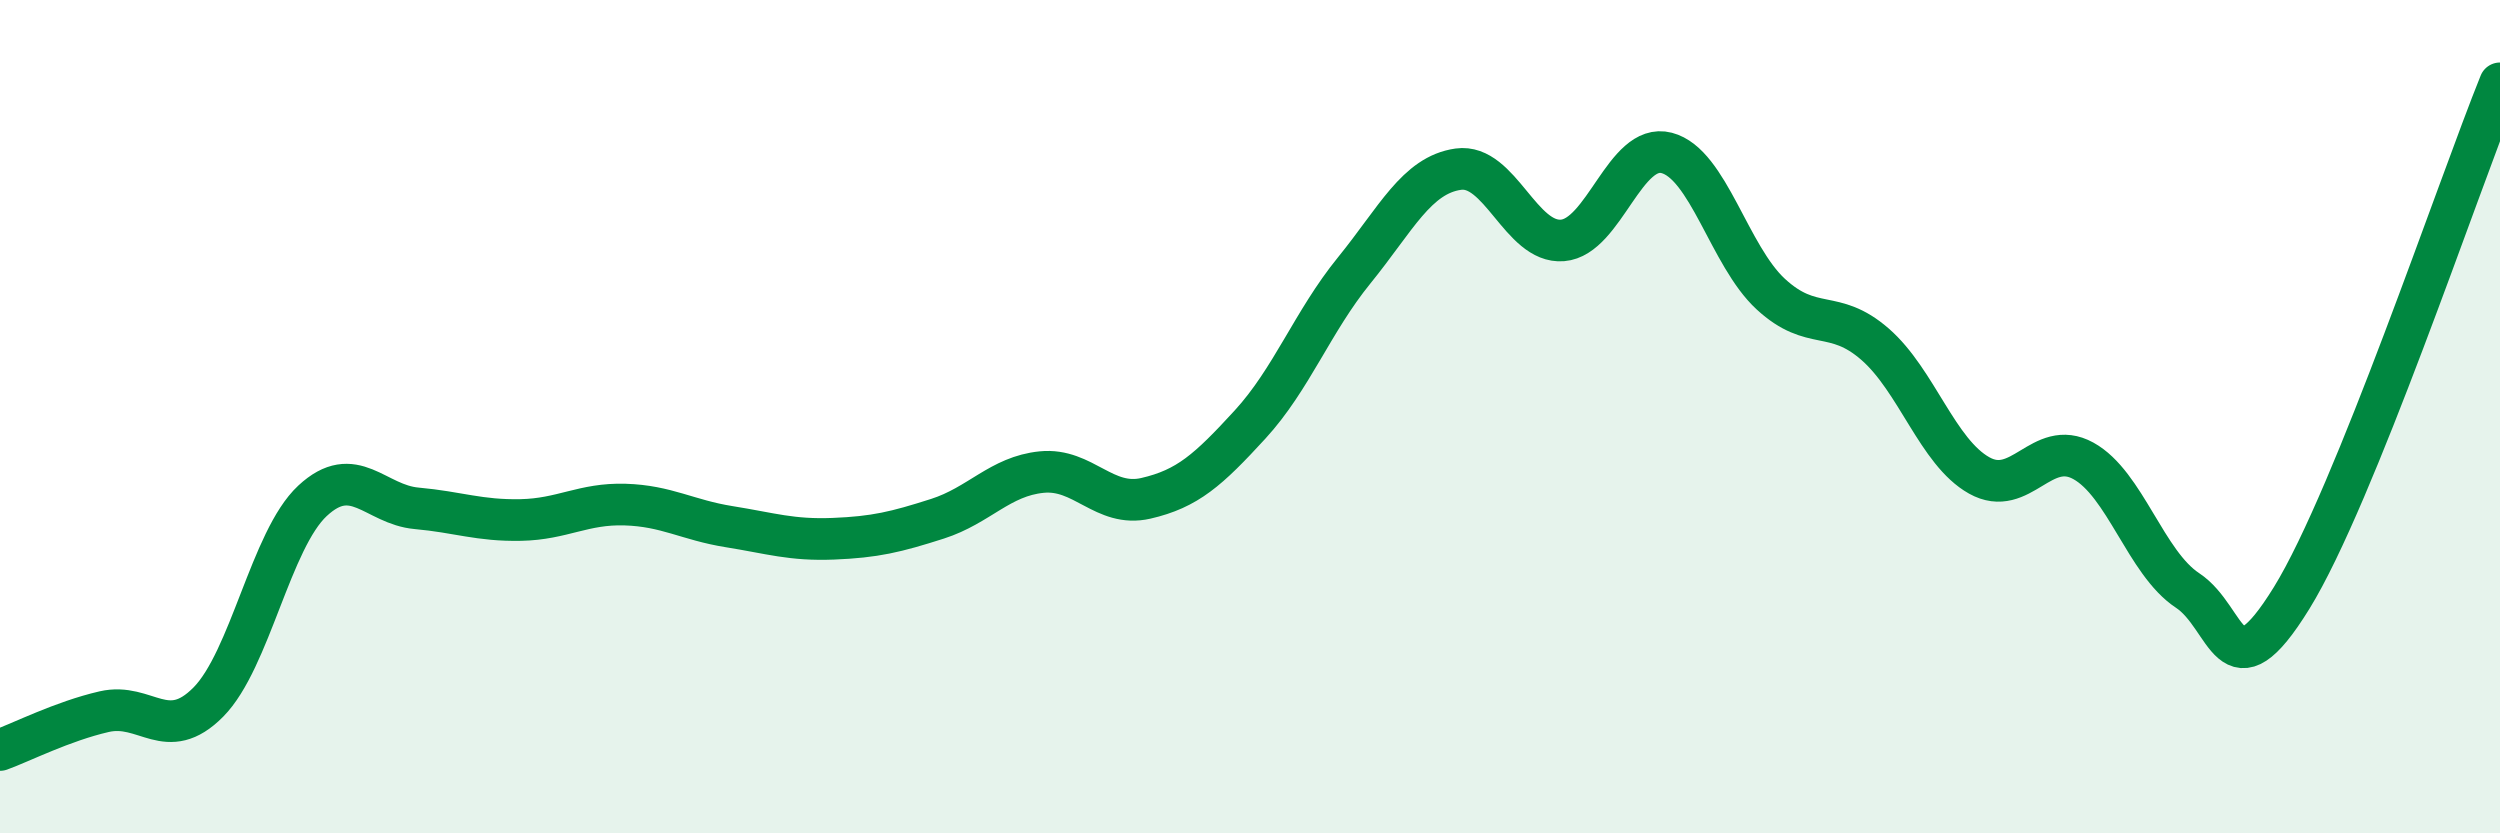
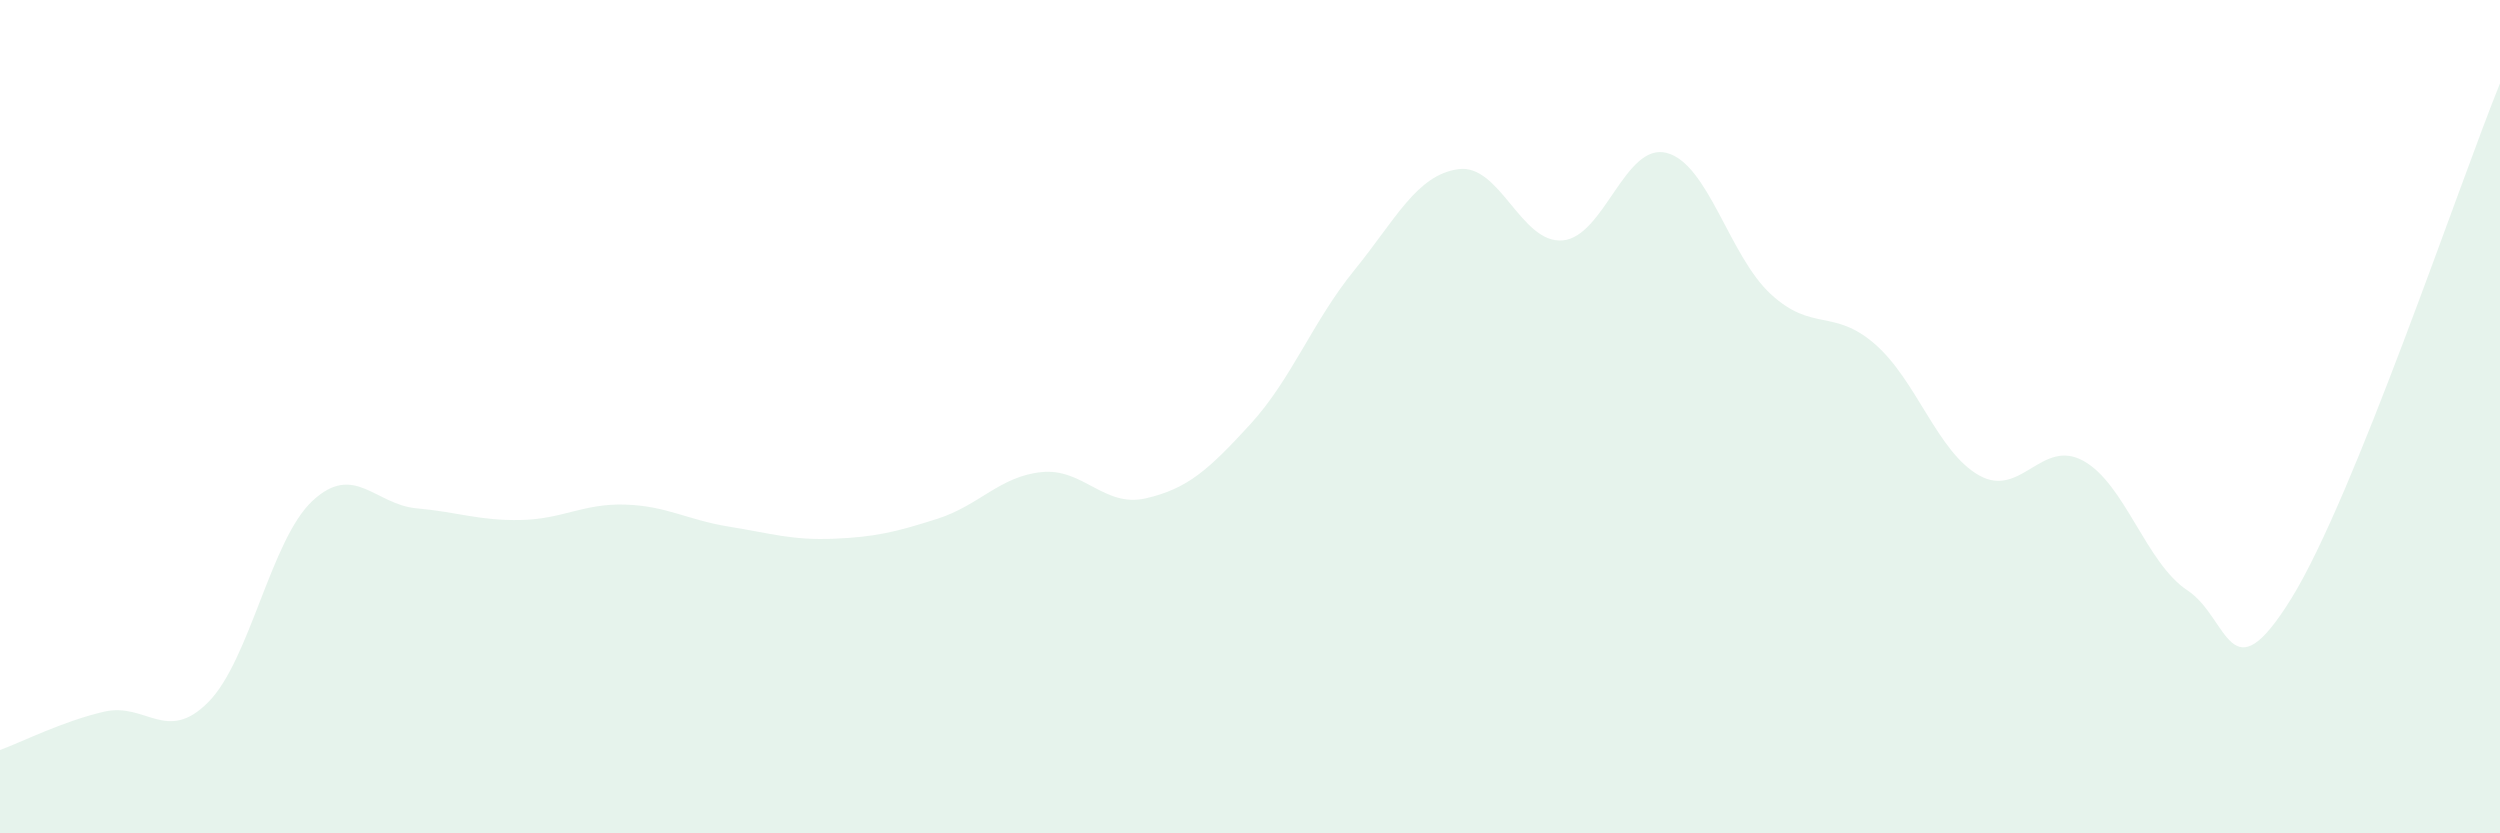
<svg xmlns="http://www.w3.org/2000/svg" width="60" height="20" viewBox="0 0 60 20">
  <path d="M 0,18 C 0.5,17.82 1.5,17.31 2.5,17.08 C 3.5,16.85 4,17.86 5,16.85 C 6,15.84 6.5,12.95 7.5,12.02 C 8.5,11.09 9,12.11 10,12.2 C 11,12.29 11.5,12.5 12.5,12.48 C 13.5,12.46 14,12.08 15,12.11 C 16,12.14 16.5,12.48 17.5,12.64 C 18.5,12.8 19,12.97 20,12.93 C 21,12.89 21.5,12.77 22.5,12.45 C 23.5,12.13 24,11.43 25,11.33 C 26,11.23 26.5,12.19 27.5,11.96 C 28.5,11.73 29,11.28 30,10.19 C 31,9.1 31.5,7.72 32.5,6.49 C 33.5,5.26 34,4.2 35,4.06 C 36,3.92 36.5,5.85 37.5,5.77 C 38.5,5.69 39,3.41 40,3.67 C 41,3.93 41.5,6.14 42.5,7.06 C 43.5,7.98 44,7.39 45,8.26 C 46,9.13 46.5,10.85 47.5,11.41 C 48.5,11.97 49,10.51 50,11.06 C 51,11.61 51.5,13.51 52.5,14.17 C 53.5,14.83 53.5,16.78 55,14.35 C 56.5,11.92 59,4.47 60,2L60 20L0 20Z" fill="#008740" opacity="0.1" stroke-linecap="round" stroke-linejoin="round" />
-   <path d="M 0,18 C 0.5,17.82 1.5,17.31 2.5,17.08 C 3.5,16.85 4,17.86 5,16.85 C 6,15.84 6.5,12.95 7.5,12.02 C 8.5,11.09 9,12.11 10,12.2 C 11,12.29 11.5,12.5 12.5,12.48 C 13.5,12.46 14,12.08 15,12.11 C 16,12.14 16.5,12.48 17.5,12.64 C 18.5,12.8 19,12.97 20,12.93 C 21,12.89 21.5,12.77 22.5,12.45 C 23.5,12.13 24,11.43 25,11.33 C 26,11.23 26.5,12.19 27.5,11.96 C 28.5,11.73 29,11.28 30,10.19 C 31,9.1 31.5,7.72 32.5,6.49 C 33.5,5.26 34,4.2 35,4.06 C 36,3.92 36.5,5.85 37.5,5.77 C 38.5,5.69 39,3.41 40,3.67 C 41,3.93 41.5,6.14 42.5,7.06 C 43.5,7.98 44,7.39 45,8.26 C 46,9.13 46.5,10.85 47.5,11.41 C 48.5,11.97 49,10.51 50,11.06 C 51,11.61 51.5,13.51 52.5,14.17 C 53.5,14.83 53.5,16.78 55,14.35 C 56.5,11.92 59,4.47 60,2" stroke="#008740" stroke-width="1" fill="none" stroke-linecap="round" stroke-linejoin="round" />
</svg>